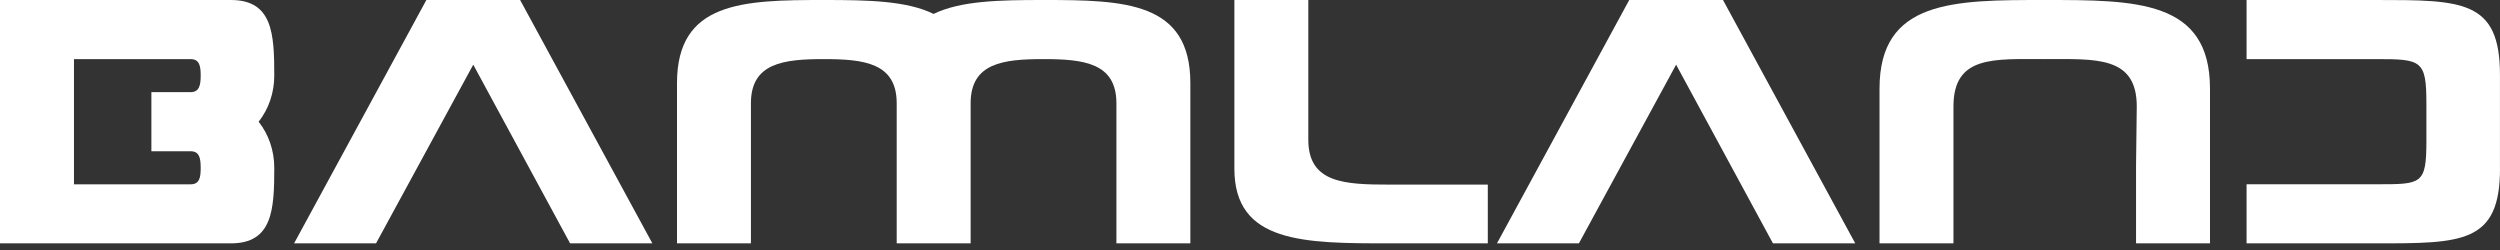
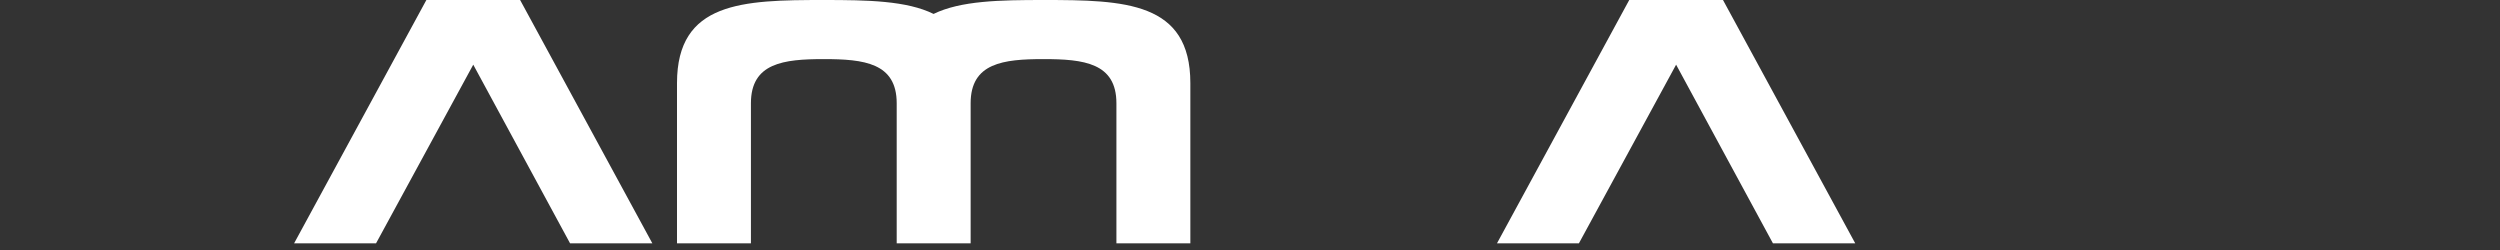
<svg xmlns="http://www.w3.org/2000/svg" width="200" height="20" viewBox="0 0 200 20" fill="none">
  <rect x="0" y="0" width="200" height="20" fill="#333333" stroke="none" />
-   <path d="M21.942 6.033C21.942 2.695 21.805 0 18.471 0H0V19.469H18.471C21.805 19.469 21.942 16.771 21.942 13.435C21.942 12.046 21.497 10.764 20.692 9.737C21.497 8.707 21.942 7.429 21.942 6.039V6.033ZM5.918 14.738V4.728H15.25C15.971 4.728 16.055 5.312 16.055 6.036C16.055 6.761 15.971 7.372 15.25 7.372H12.111V12.1H15.25C15.971 12.1 16.055 12.684 16.055 13.435C16.055 14.187 15.971 14.744 15.25 14.744H5.918V14.738Z" fill="white" />
  <path d="M45.607 19.469H52.189L41.609 0H34.11L23.527 19.469H30.082L37.86 5.174L45.607 19.469Z" fill="white" />
  <path d="M83.488 0C79.99 0 76.85 0.057 74.685 1.114C72.547 0.057 69.407 0 65.908 0C59.411 0 54.16 0.138 54.16 6.647V19.469H60.074V8.261C60.074 5.036 62.685 4.728 65.905 4.728C69.126 4.728 71.736 5.033 71.736 8.261V19.469H77.651V8.261C77.651 5.036 80.262 4.728 83.482 4.728C86.703 4.728 89.313 5.033 89.313 8.261V19.469H95.228V6.647C95.228 0.141 89.98 0 83.479 0H83.488Z" fill="white" />
-   <path d="M111.219 19.469H119.024V14.768H111.192C107.583 14.768 104.665 14.657 104.665 11.181V0H98.75V13.489C98.75 19.469 104.333 19.469 111.219 19.469Z" fill="white" />
  <path d="M141.84 19.469H148.421L137.839 0H130.339L119.757 19.469H126.311L134.089 5.174L141.837 19.469H141.84Z" fill="white" />
-   <path d="M163.582 0C156.277 0 150.362 0 150.362 7.09V19.466H156.277V8.51C156.277 4.423 159.527 4.728 163.582 4.728C167.636 4.728 170.941 4.449 170.941 8.51L170.884 13.238V19.469H176.799V7.09C176.799 0 170.884 0 163.579 0H163.582Z" fill="white" />
-   <path d="M199.997 13.489V5.98C199.997 0 196.971 0 190.084 0H179.726V4.728H190.114C193.723 4.728 194.112 4.812 194.112 8.288V11.291C194.112 14.768 193.723 14.741 190.114 14.741H179.726V19.469H190.084C196.971 19.469 200 19.469 200 13.489H199.997Z" fill="white" />
</svg>